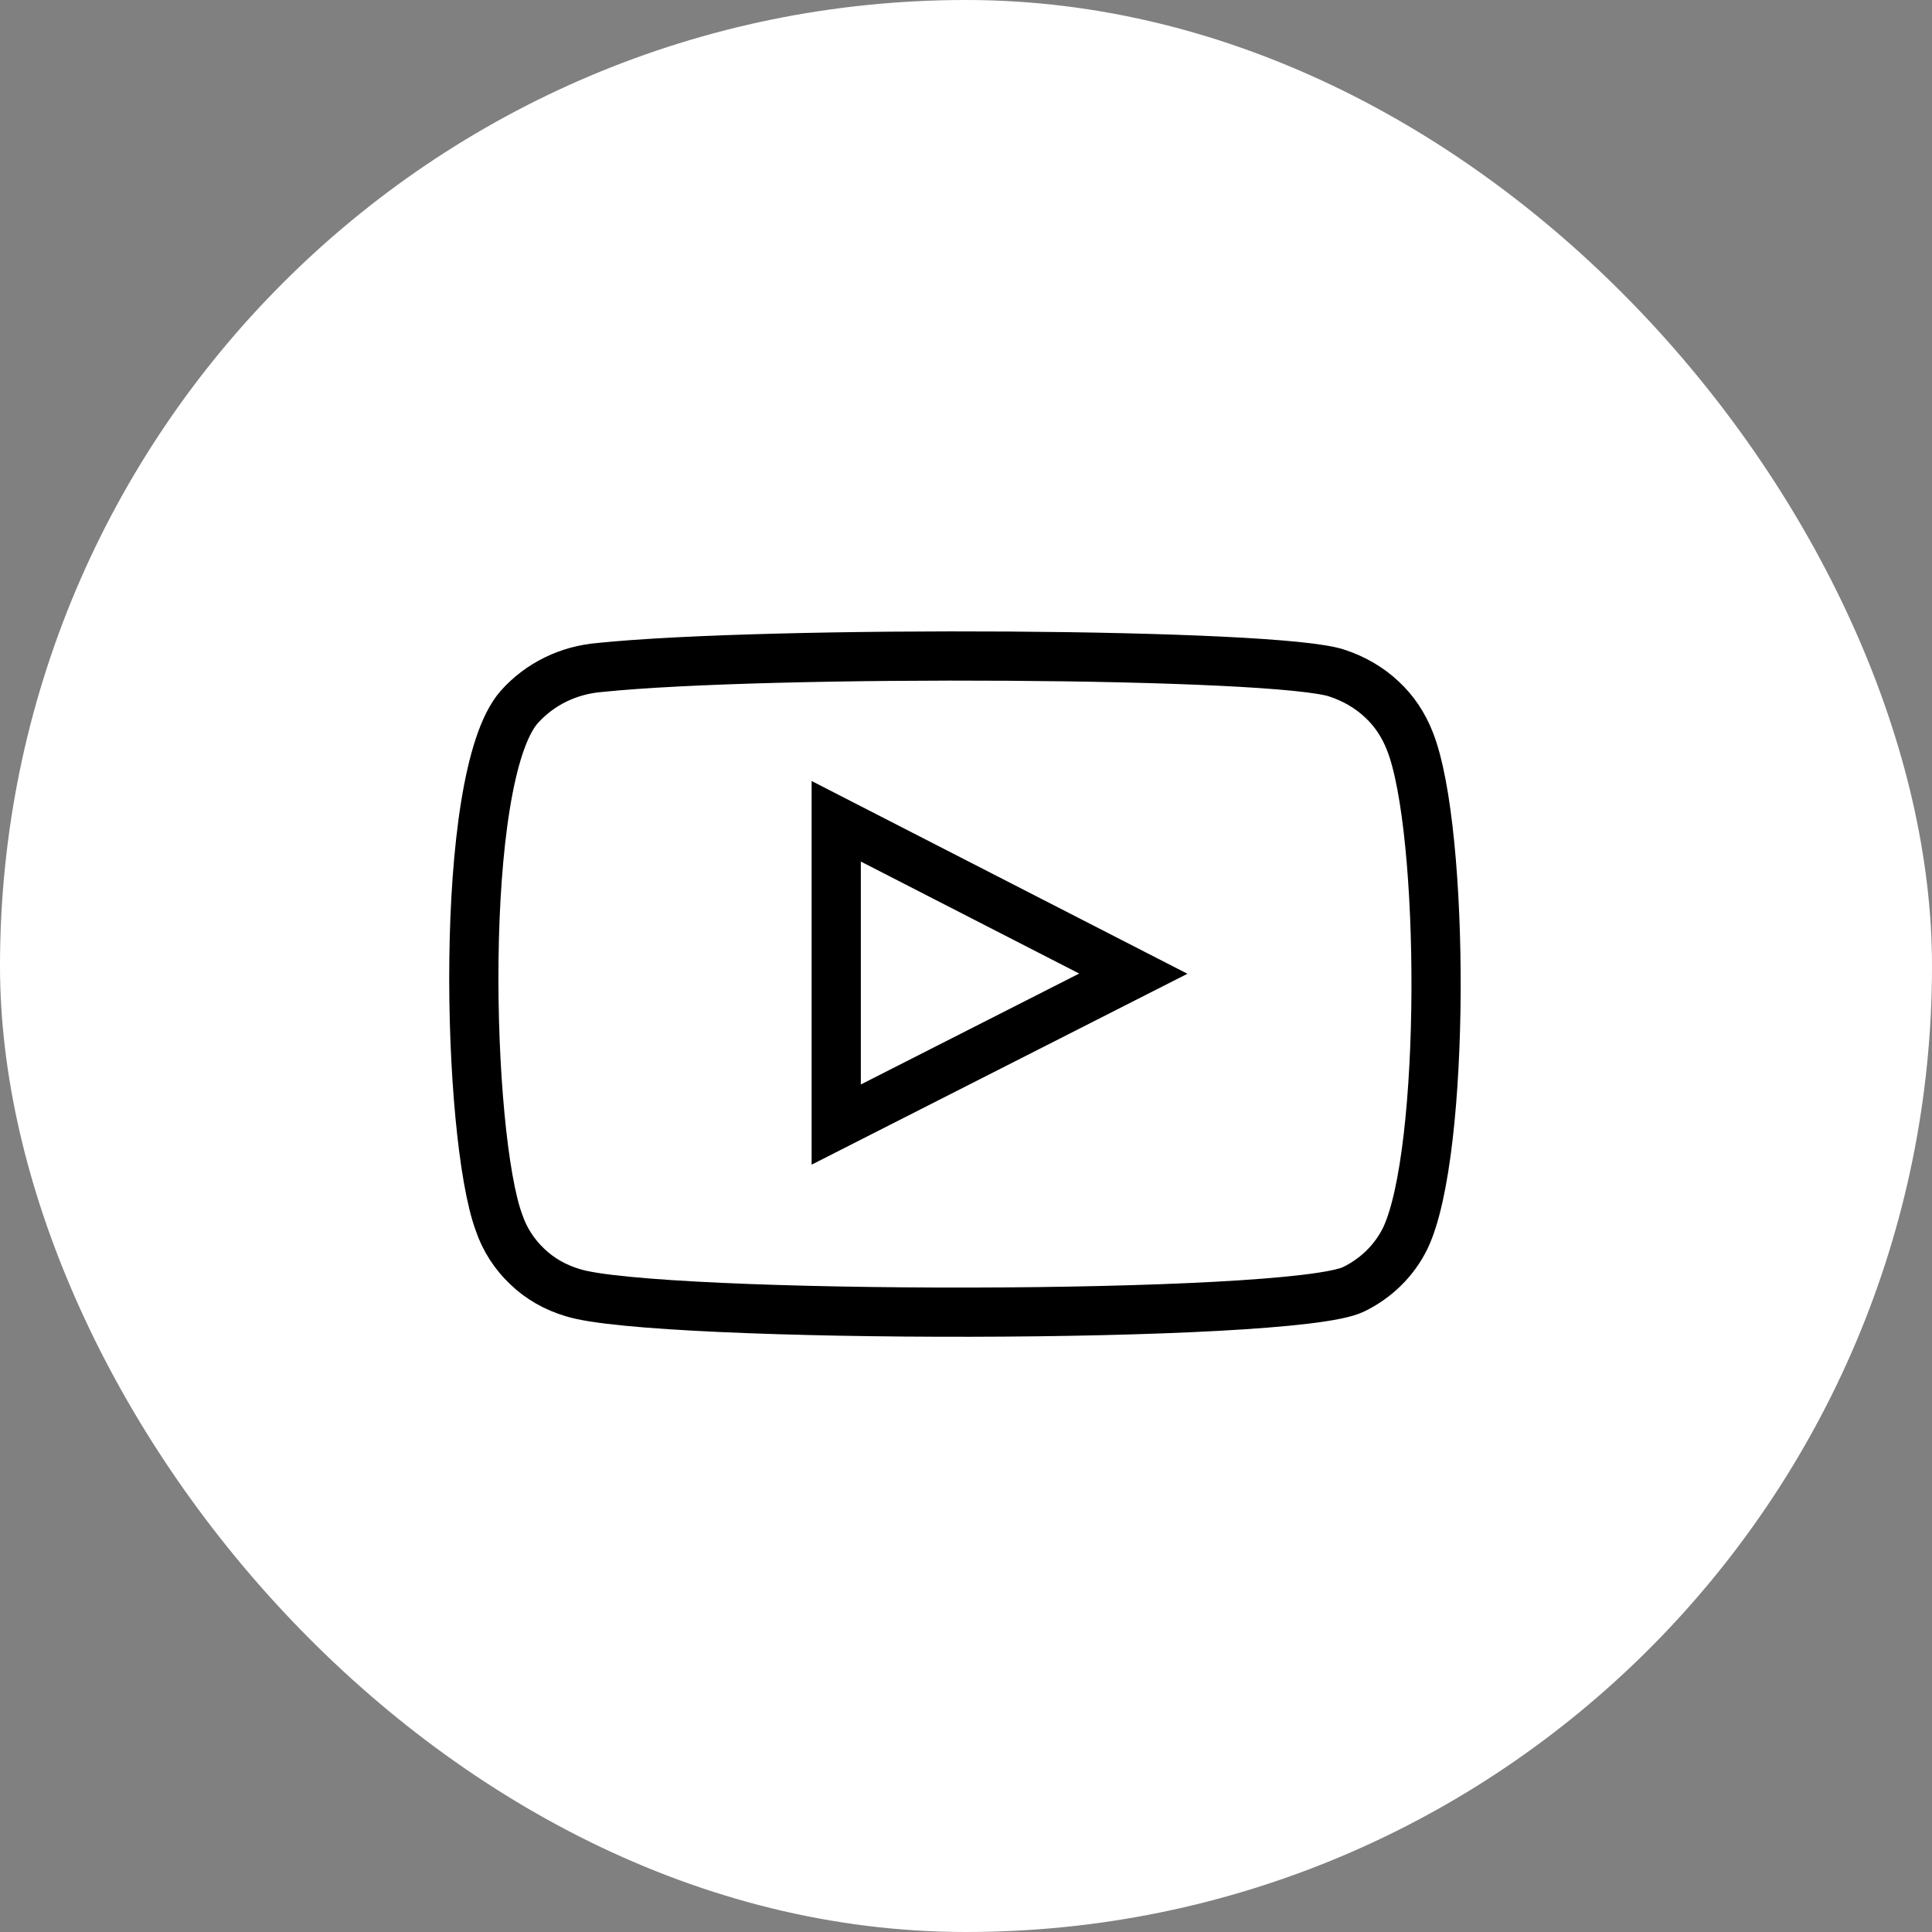
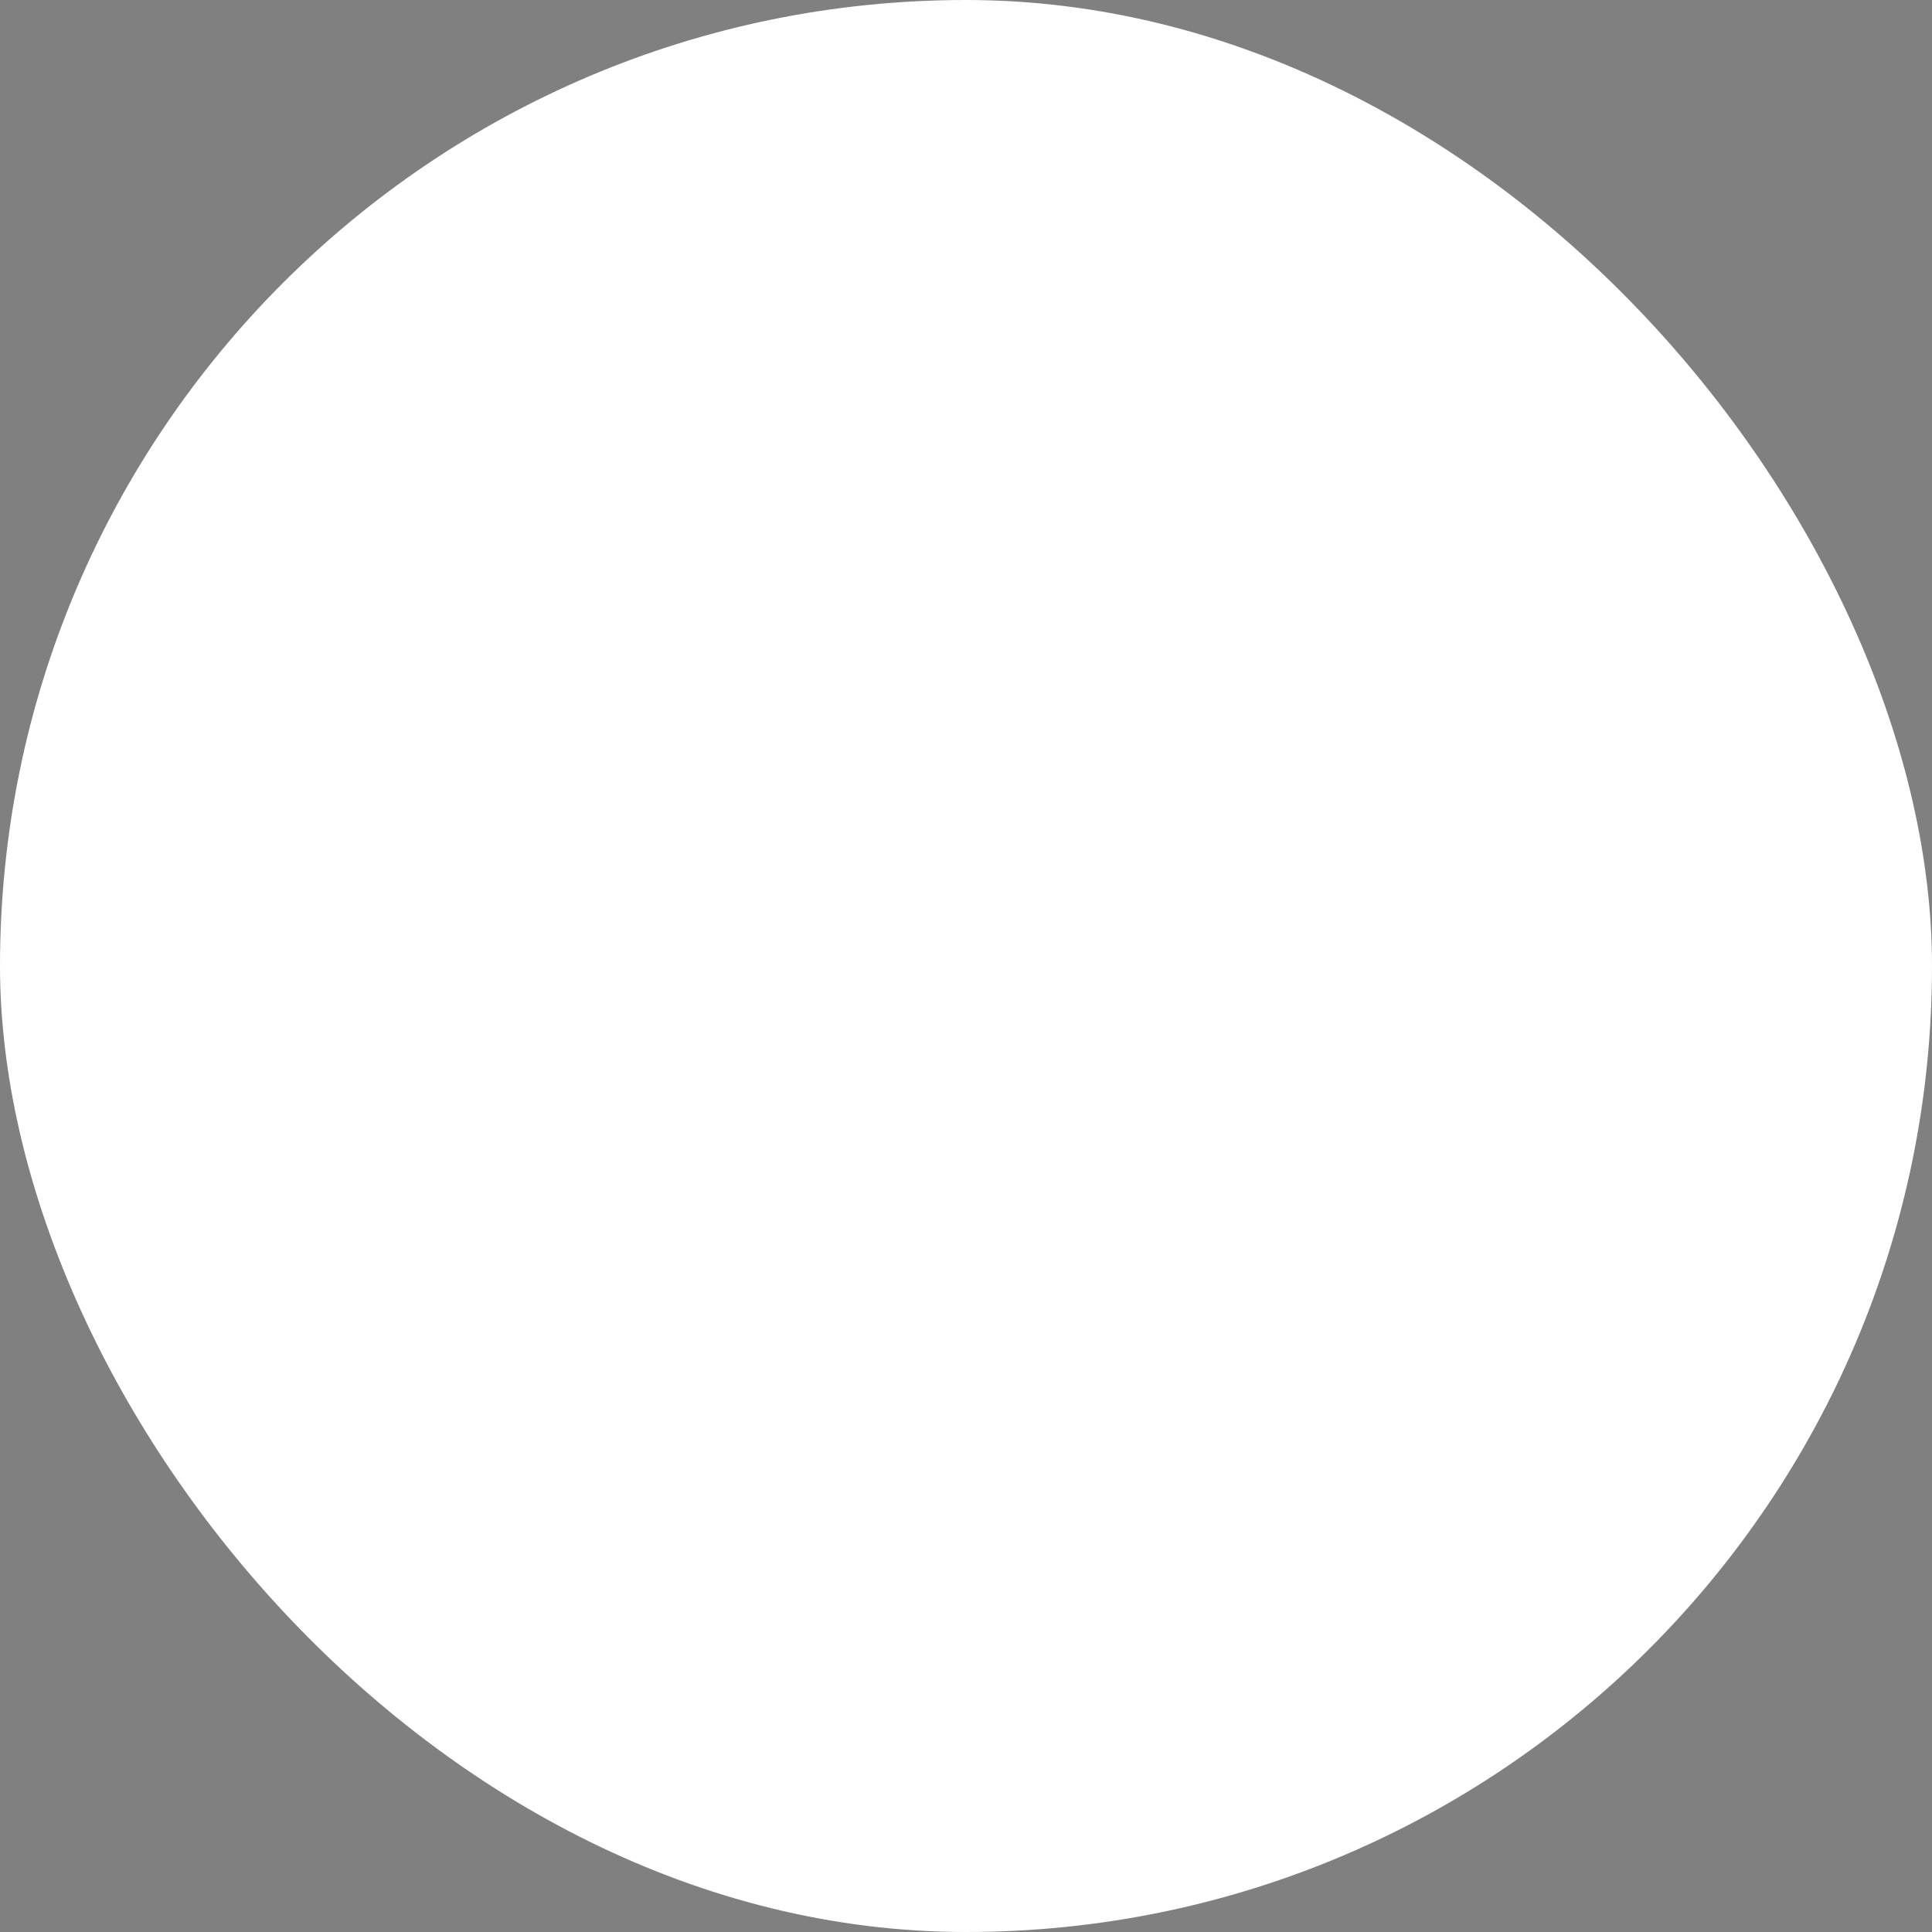
<svg xmlns="http://www.w3.org/2000/svg" width="53" height="53" viewBox="0 0 53 53" fill="none">
  <rect x="0" y="0" width="53" height="53" fill="#808080" stroke="none" />
  <desc> Created with Pixso. </desc>
  <defs />
  <rect id="Rectangle 1" rx="26.5" width="53" height="53" fill="#FFFFFF" fill-opacity="1" />
-   <path id="Vector" d="M14.46 34.74C14.11 34.41 13.84 33.99 13.69 33.54C12.81 31.18 12.55 21.34 14.24 19.4C14.81 18.76 15.6 18.38 16.46 18.31C21.01 17.84 35.07 17.9 36.69 18.47C37.14 18.62 37.56 18.86 37.9 19.18C38.25 19.5 38.51 19.9 38.68 20.34C39.64 22.77 39.67 31.63 38.55 33.97C38.25 34.58 37.75 35.07 37.13 35.37C35.43 36.2 17.96 36.18 15.71 35.46C15.24 35.32 14.81 35.08 14.46 34.74ZM31.09 26.71L22.94 22.53L22.94 30.85L31.09 26.71Z" stroke="#000000" stroke-opacity="1" stroke-width="1.35" />
</svg>